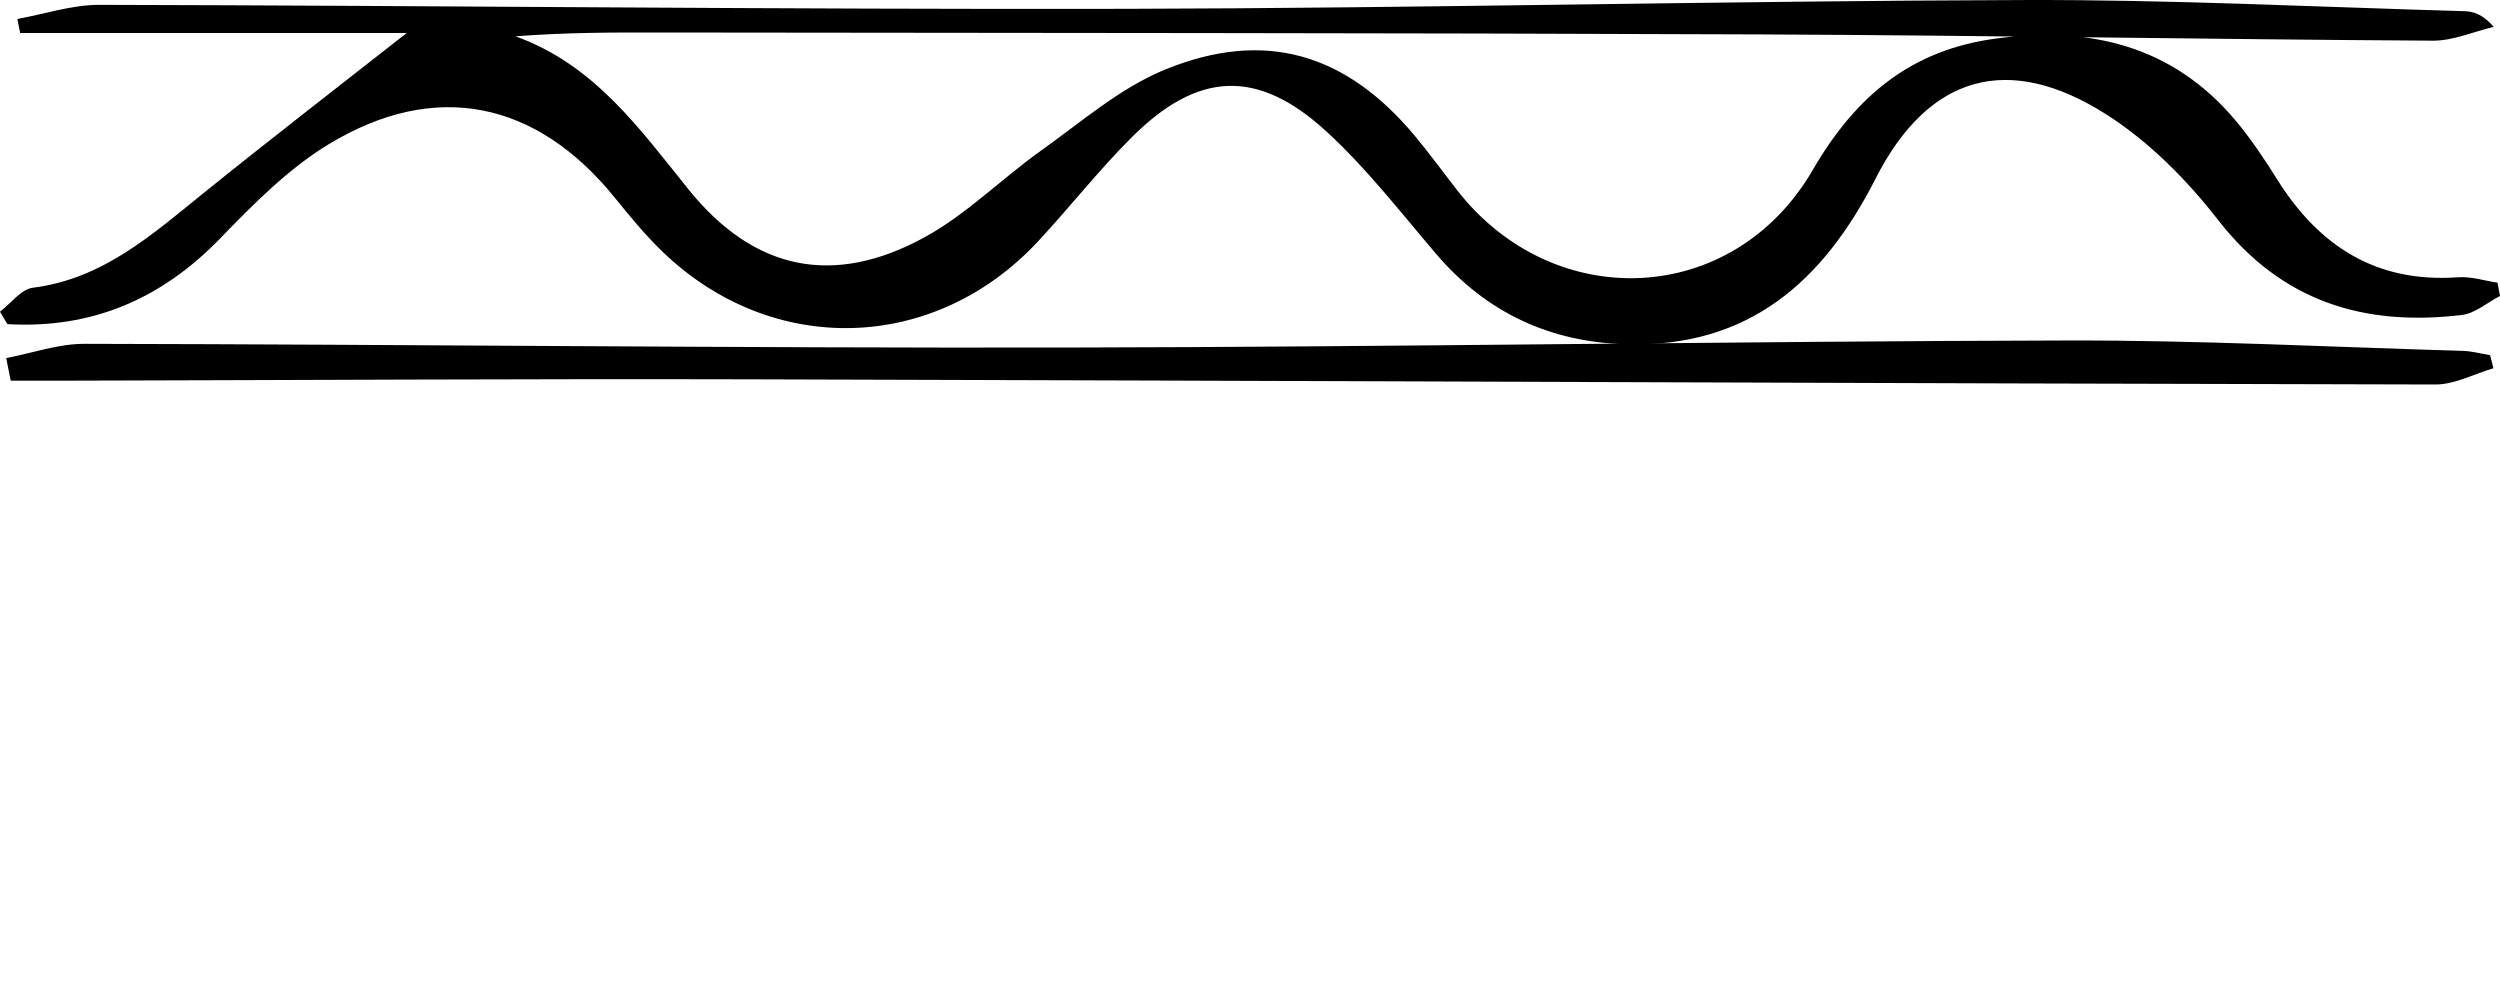
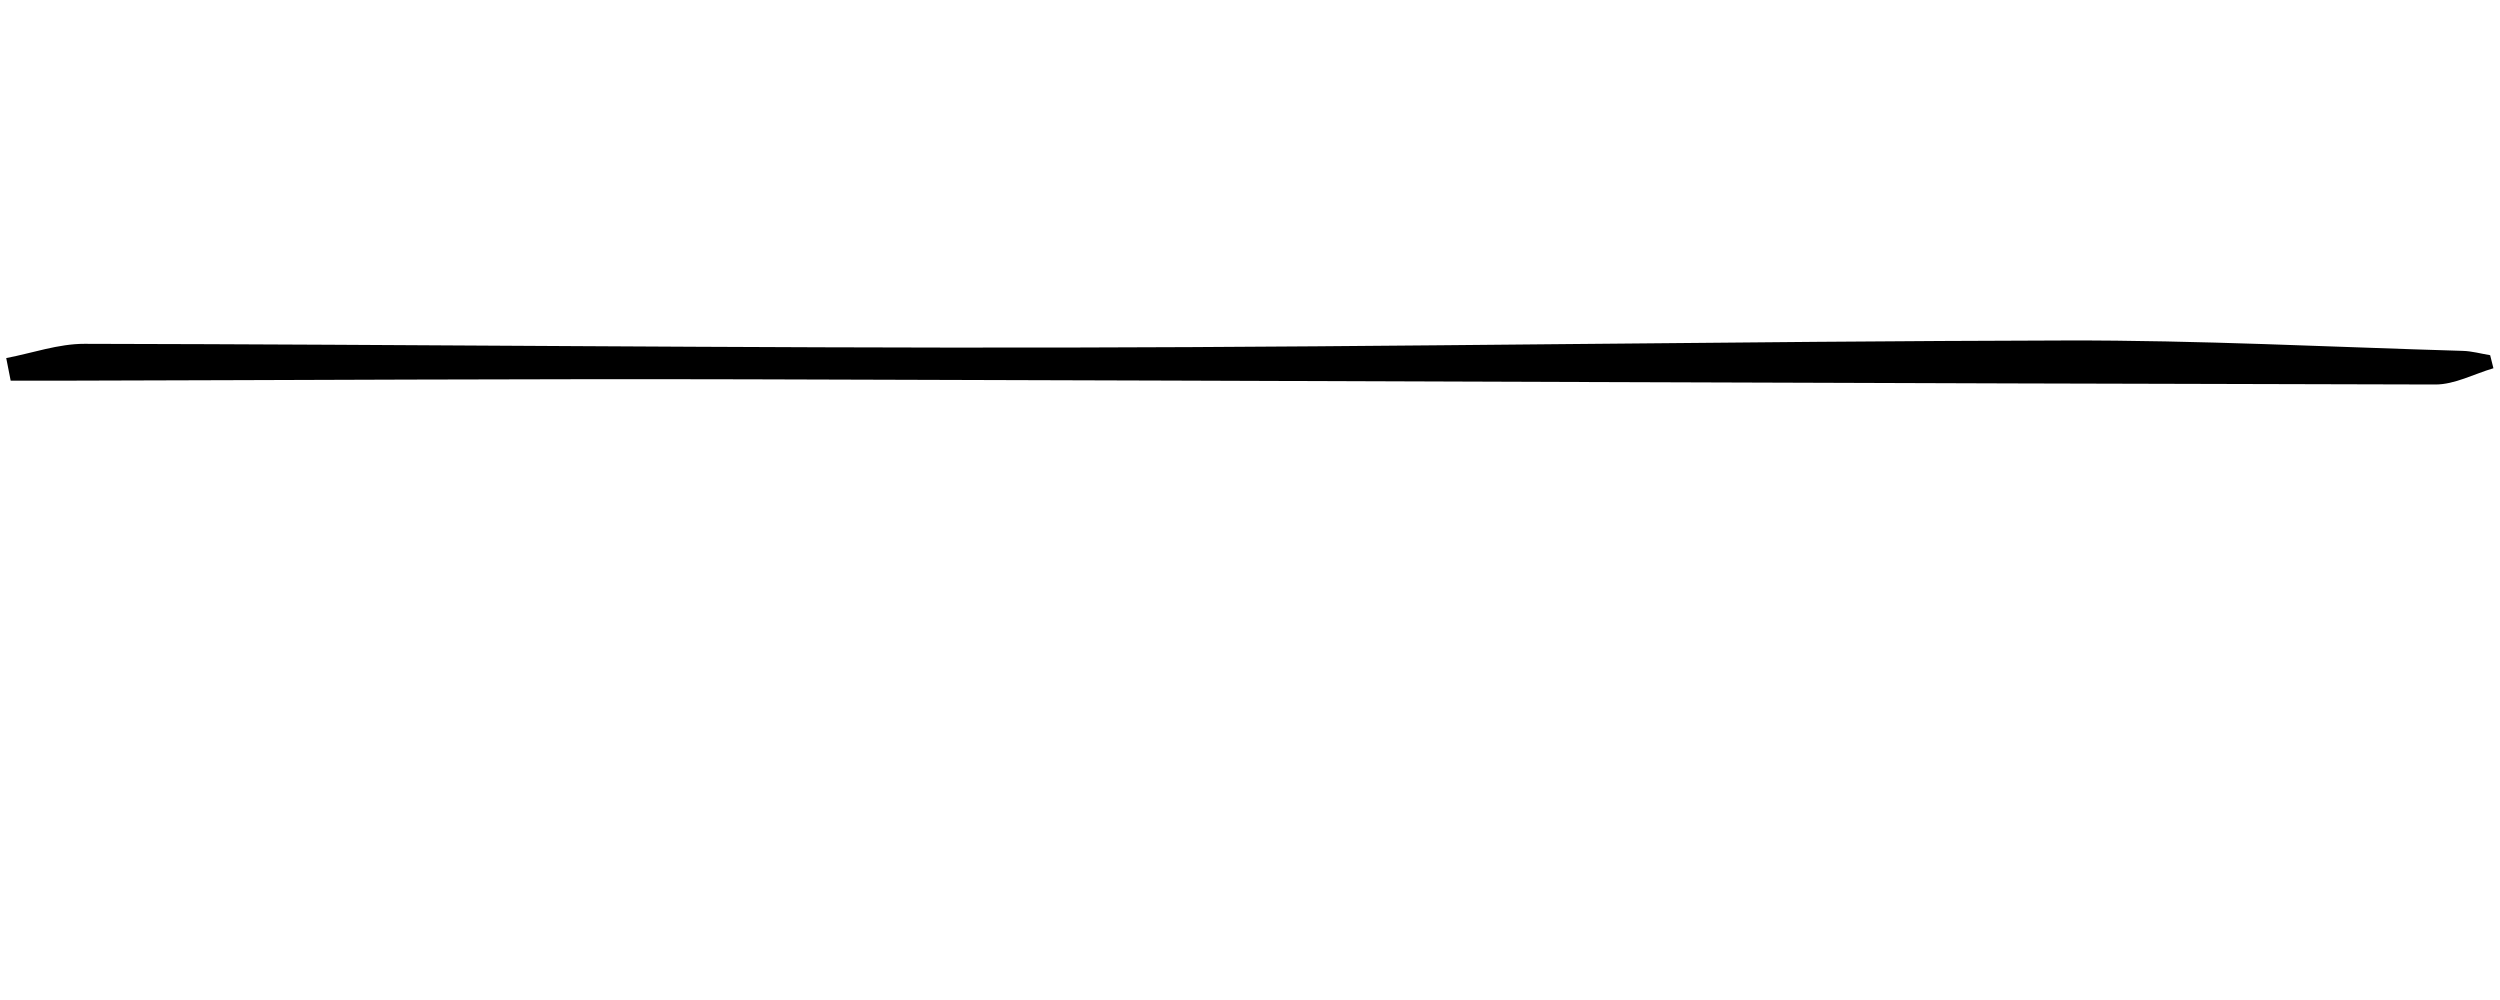
<svg xmlns="http://www.w3.org/2000/svg" version="1.1" id="Calque_1" x="0px" y="0px" width="100px" height="40px" viewBox="0 0 100 40" enable-background="new 0 0 100 40" xml:space="preserve">
  <g>
    <g>
-       <path d="M100,11.839c-0.509,0.263-0.998,0.698-1.529,0.761c-3.91,0.466-7.207-0.532-9.75-3.804    c-1.242-1.598-2.754-3.124-4.447-4.206c-3.932-2.512-7.139-1.602-9.254,2.561c-2.108,4.146-5.103,6.754-9.965,6.62    c-3.06-0.084-5.609-1.267-7.615-3.62c-1.422-1.667-2.775-3.418-4.381-4.891c-2.755-2.529-5.144-2.409-7.791,0.233    c-1.321,1.318-2.478,2.8-3.752,4.168c-4.144,4.45-10.613,4.634-14.997,0.424c-0.695-0.667-1.314-1.419-1.921-2.17    c-3.13-3.873-7.174-4.734-11.444-2.149c-1.621,0.982-3.016,2.398-4.351,3.775c-2.385,2.46-5.179,3.616-8.509,3.424    C0.197,12.799,0.098,12.634,0,12.468c0.437-0.333,0.844-0.899,1.315-0.959c2.804-0.353,4.767-2.124,6.827-3.786    c2.771-2.236,5.591-4.41,8.125-6.402c-4.812,0-10.136,0-15.46,0C0.77,1.133,0.733,0.946,0.695,0.759    c1.091-0.197,2.183-0.567,3.274-0.565c13.675,0.029,27.349,0.188,41.023,0.159c11.994-0.026,23.99-0.317,35.986-0.352    c5.862-0.018,11.728,0.28,17.592,0.446c0.365,0.01,0.728,0.114,1.18,0.626c-0.812,0.194-1.626,0.559-2.438,0.554    c-8.959-0.054-17.918-0.212-26.879-0.25C55.73,1.315,41.026,1.321,26.322,1.3c-1.866-0.003-3.731,0-5.701,0.153    c3.163,1.138,4.966,3.705,6.934,6.141c2.611,3.232,5.802,3.896,9.46,1.879c1.668-0.919,3.058-2.332,4.626-3.448    c1.613-1.148,3.167-2.509,4.964-3.243c4-1.634,7.252-0.635,10,2.666c0.576,0.694,1.108,1.424,1.662,2.137    c3.863,4.985,11.06,4.699,14.244-0.788c1.735-2.988,3.965-4.815,7.358-5.259c3.729-0.489,7.028,0.283,9.547,3.275    c0.621,0.737,1.16,1.55,1.673,2.368c1.68,2.679,3.98,4.146,7.238,3.909c0.518-0.037,1.049,0.139,1.572,0.217    C99.936,11.483,99.967,11.661,100,11.839z" />
      <path d="M0.249,14.323c1.043-0.199,2.087-0.572,3.131-0.57c13.086,0.024,26.173,0.172,39.259,0.149    c13.341-0.023,26.685-0.251,40.028-0.283c5.28-0.012,10.562,0.261,15.845,0.416c0.365,0.01,0.729,0.113,1.094,0.173    c0.043,0.174,0.088,0.349,0.131,0.522c-0.774,0.227-1.551,0.652-2.324,0.65c-22.493-0.045-44.984-0.148-67.477-0.207    c-9.023-0.023-18.048,0.033-27.072,0.053c-0.812,0.002-1.625,0-2.437,0C0.367,14.925,0.308,14.624,0.249,14.323z" />
    </g>
  </g>
</svg>